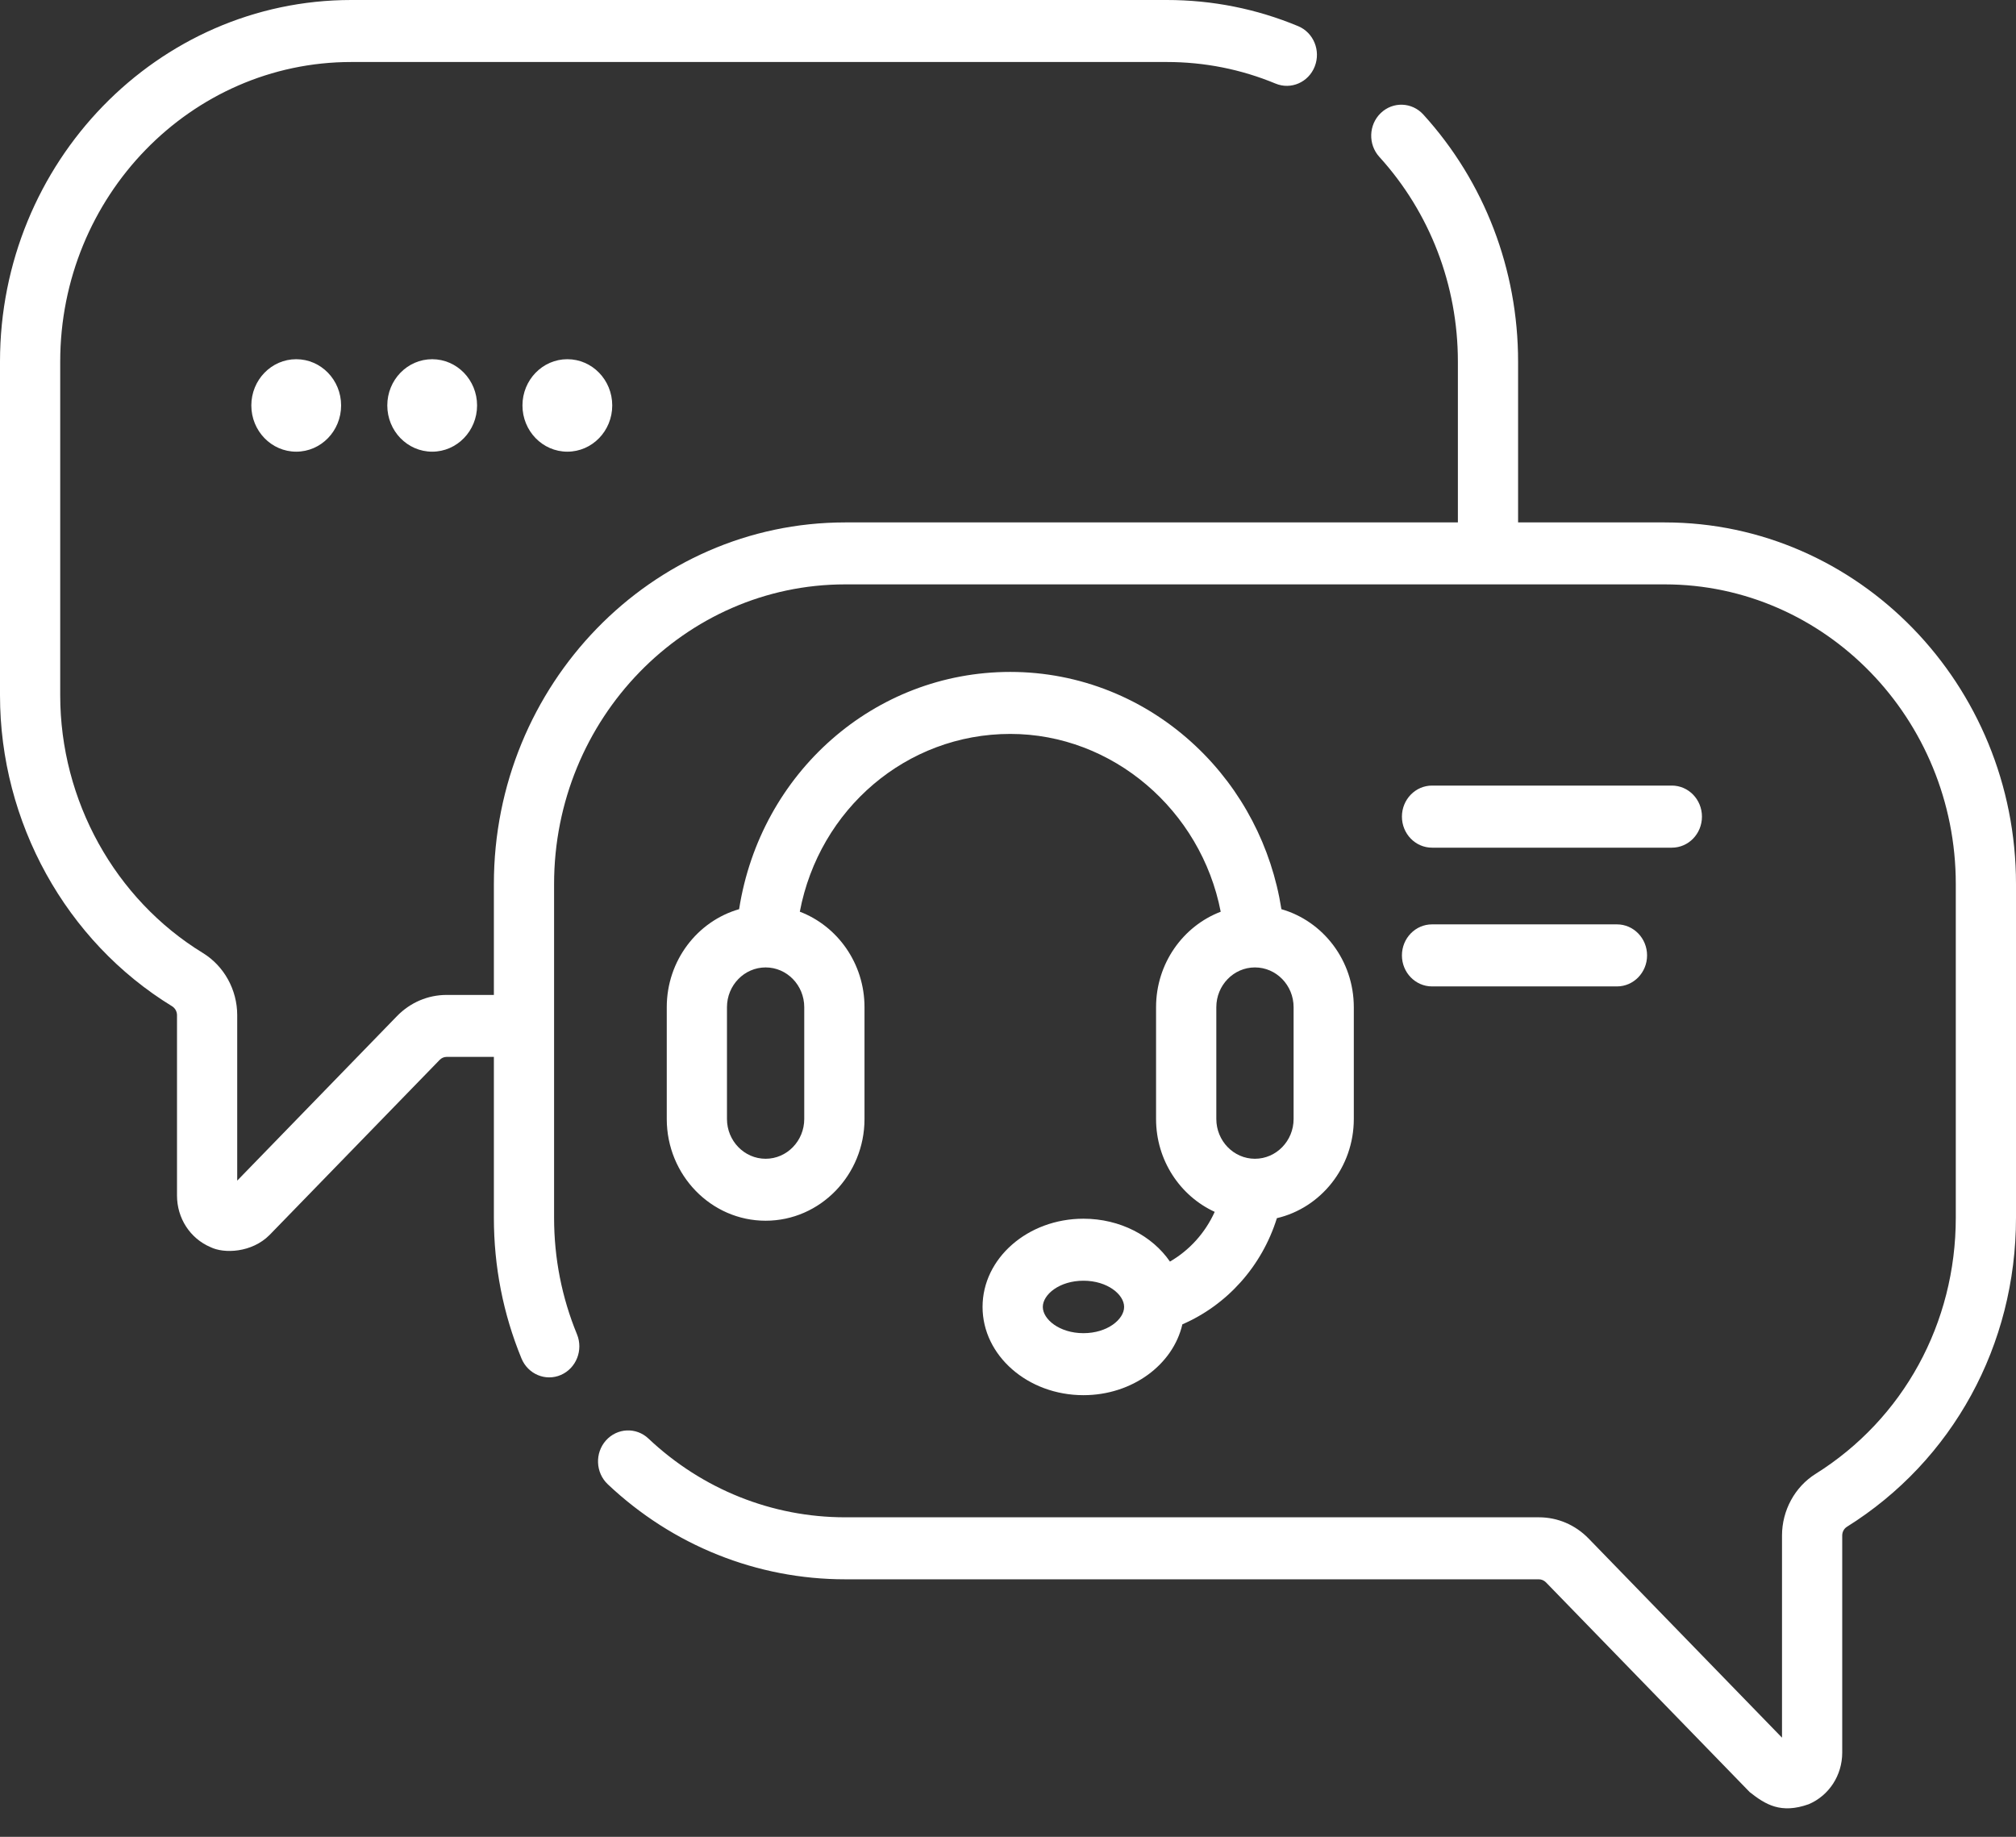
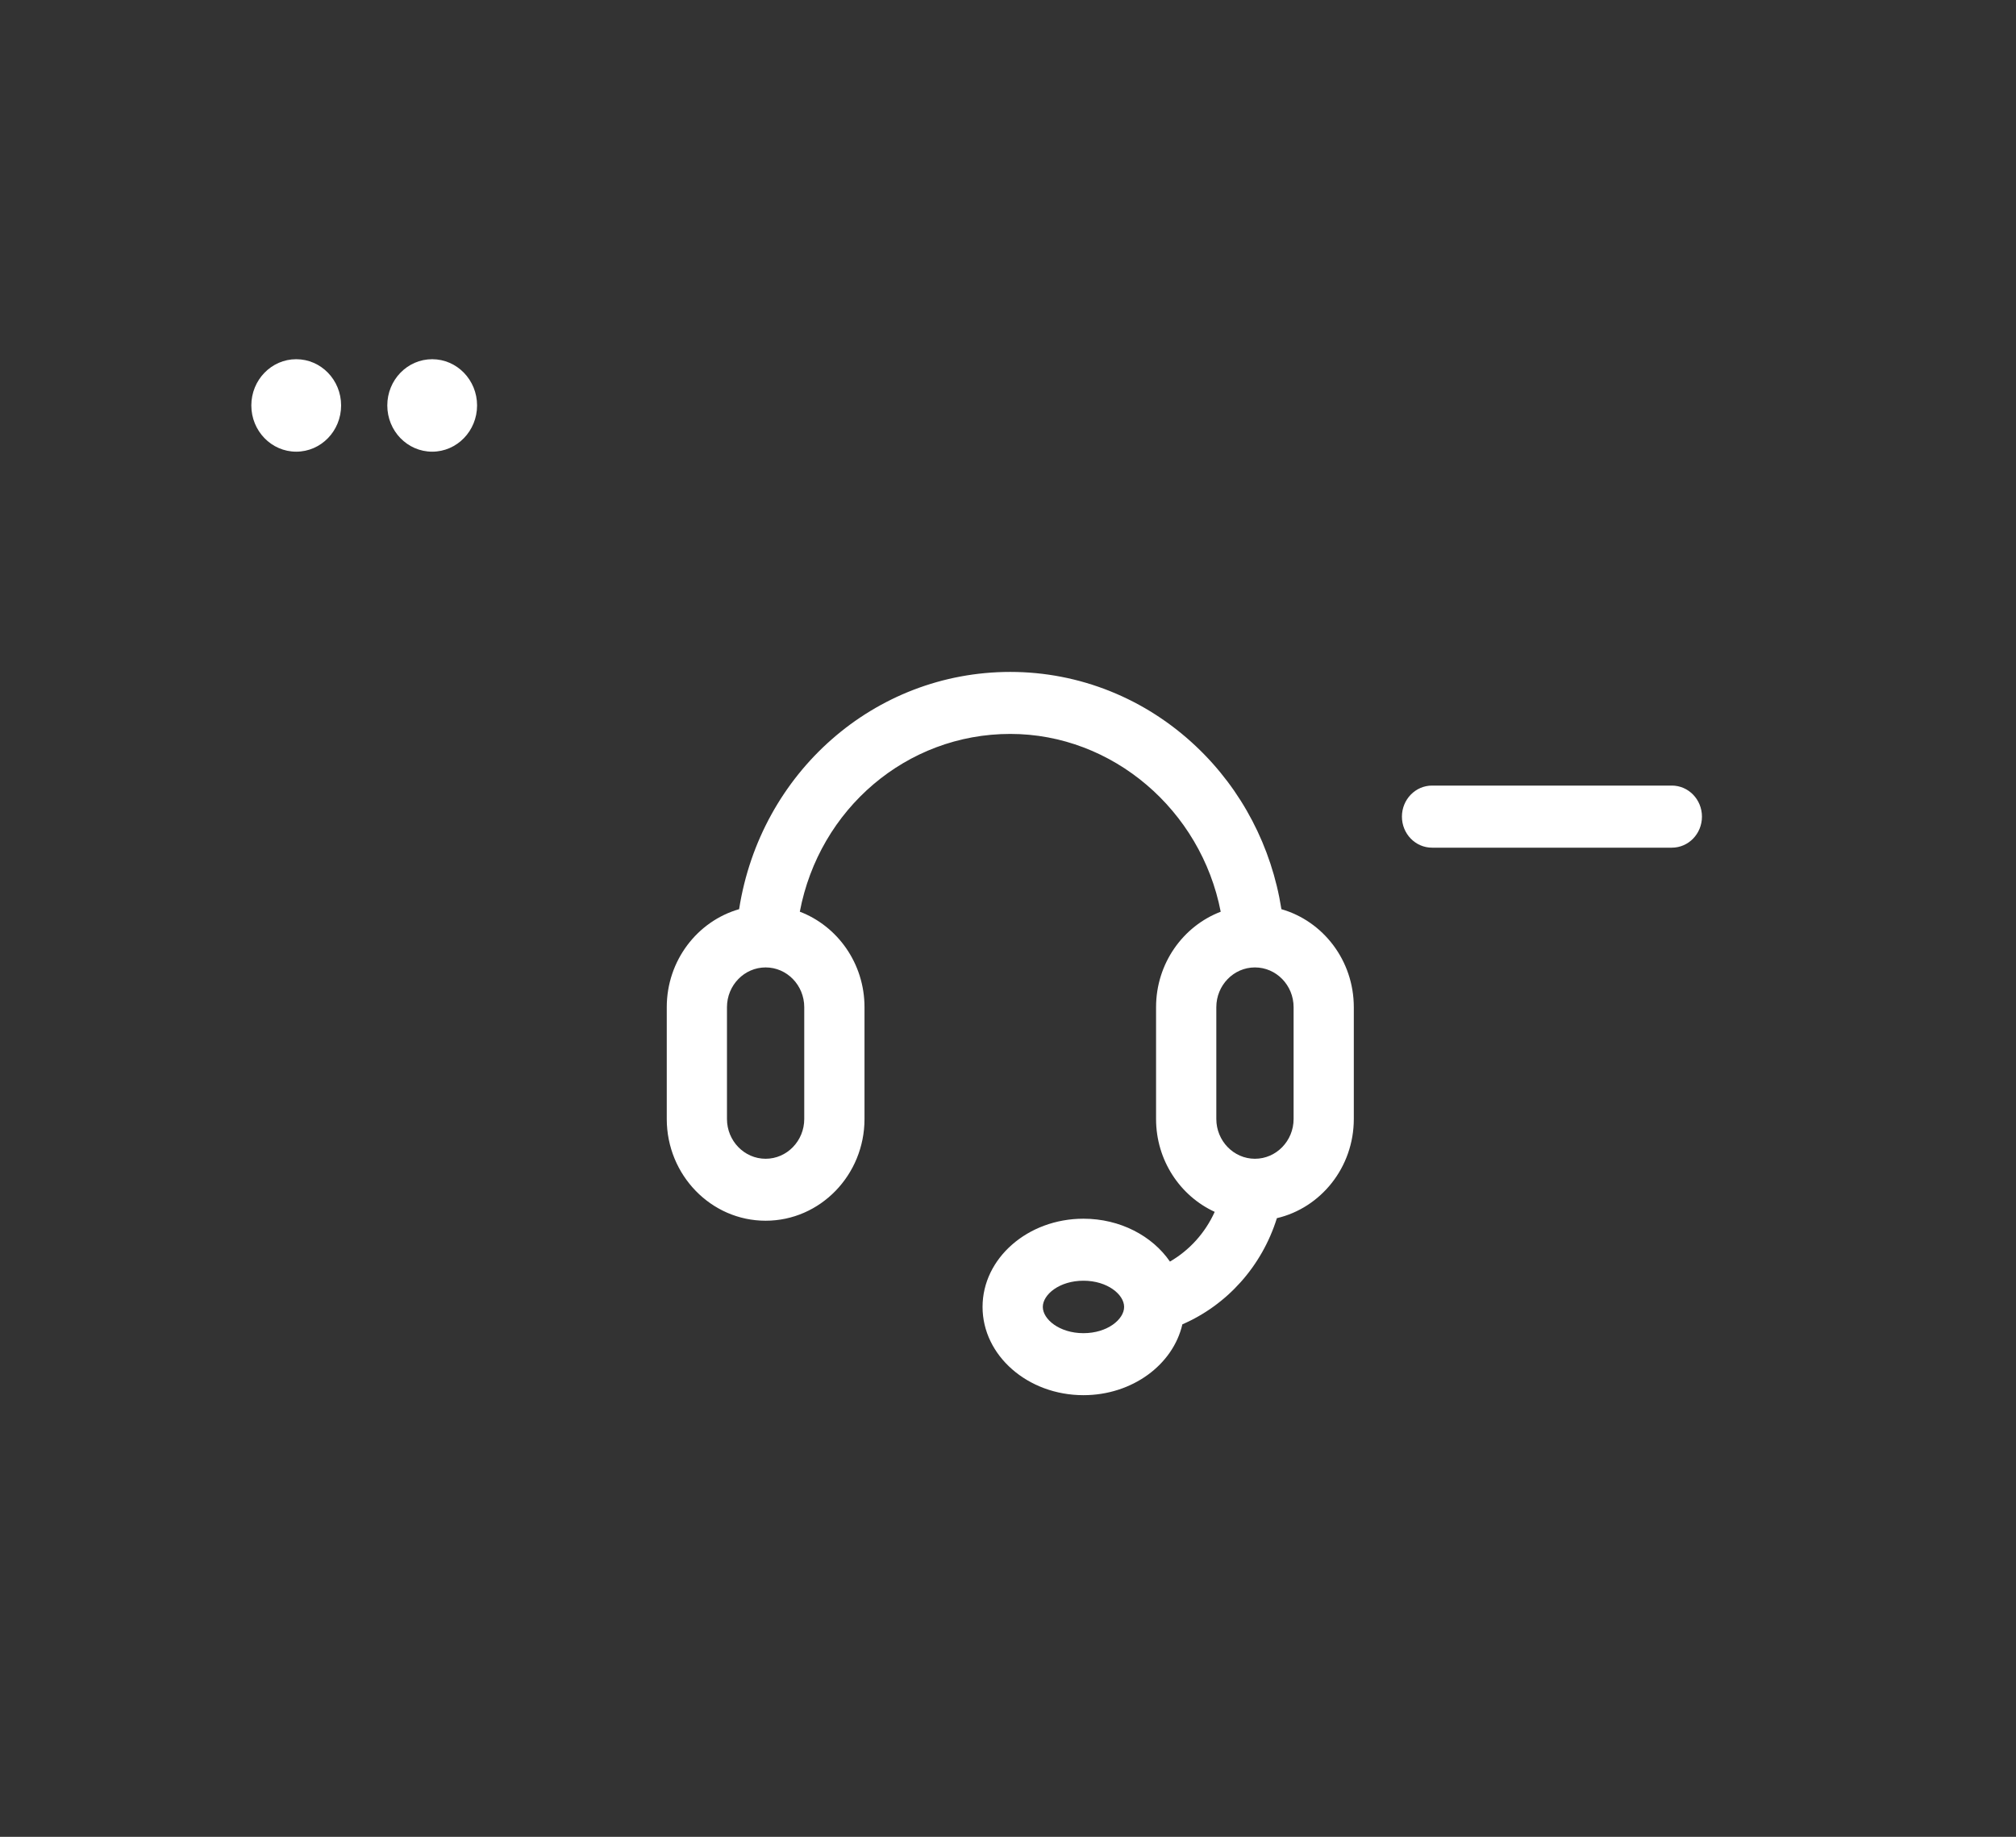
<svg xmlns="http://www.w3.org/2000/svg" width="45" height="41" viewBox="0 0 45 41" fill="none">
  <rect x="0" y="0" width="45" height="41" fill="#333333" stroke="none" />
-   <path d="M37.159 11.661H33.886V8.072C33.886 6.015 33.135 4.056 31.77 2.556C31.516 2.277 31.091 2.263 30.82 2.524C30.549 2.785 30.535 3.223 30.789 3.502C31.919 4.745 32.542 6.368 32.542 8.072V11.661H18.865C14.542 11.661 11.024 15.282 11.024 19.733V22.208H9.971C9.552 22.208 9.159 22.376 8.862 22.68L5.295 26.353V22.659C5.295 22.093 5.001 21.561 4.527 21.271C2.564 20.069 1.344 17.866 1.344 15.52V8.072C1.344 4.384 4.259 1.384 7.841 1.384H26.045C26.885 1.384 27.701 1.546 28.473 1.866C28.817 2.009 29.209 1.837 29.347 1.483C29.486 1.129 29.32 0.726 28.975 0.583C28.044 0.196 27.058 0 26.045 0H7.841C3.518 0 0 3.621 0 8.072V15.52C0 18.351 1.471 21.011 3.84 22.46C3.908 22.502 3.951 22.578 3.951 22.659V26.687C3.951 27.192 4.244 27.644 4.698 27.837C5 27.987 5.619 27.965 6.016 27.567L9.813 23.659C9.855 23.615 9.911 23.591 9.971 23.591H11.024V27.18C11.024 28.27 11.231 29.327 11.64 30.322C11.785 30.674 12.179 30.839 12.521 30.69C12.863 30.541 13.023 30.135 12.879 29.783C12.54 28.959 12.368 28.084 12.368 27.18V19.733C12.368 16.045 15.283 13.044 18.866 13.044H37.159C40.741 13.044 43.656 16.045 43.656 19.733V27.18C43.656 29.535 42.486 31.673 40.526 32.899C40.064 33.188 39.777 33.715 39.777 34.274V38.787L35.459 34.341C35.162 34.036 34.769 33.868 34.35 33.868H18.865C17.235 33.868 15.676 33.244 14.475 32.111C14.202 31.852 13.777 31.871 13.525 32.153C13.275 32.434 13.293 32.872 13.566 33.13C15.016 34.499 16.898 35.252 18.865 35.252H34.349C34.408 35.252 34.466 35.277 34.508 35.32L39.056 40.002C39.407 40.279 39.751 40.494 40.374 40.272C40.828 40.078 41.121 39.626 41.121 39.121V34.274C41.121 34.195 41.161 34.121 41.224 34.081C43.589 32.603 45 30.023 45 27.18V19.733C45 15.282 41.482 11.661 37.159 11.661Z" fill="white" />
  <path d="M26.115 28.16C25.721 27.587 25.003 27.203 24.184 27.203C22.942 27.203 21.932 28.086 21.932 29.172C21.932 30.258 22.942 31.142 24.184 31.142C25.274 31.142 26.185 30.461 26.392 29.561C27.383 29.131 28.163 28.275 28.502 27.191C29.484 26.961 30.219 26.056 30.219 24.977V22.482C30.219 21.44 29.534 20.561 28.603 20.294C28.384 18.904 27.721 17.629 26.704 16.666C25.569 15.59 24.094 14.998 22.551 14.998C19.514 14.998 16.974 17.25 16.498 20.294C15.568 20.561 14.883 21.44 14.883 22.482V24.977C14.883 26.229 15.873 27.248 17.09 27.248C18.307 27.248 19.297 26.229 19.297 24.977V22.482C19.297 21.505 18.695 20.671 17.853 20.35C18.288 18.058 20.235 16.382 22.551 16.382C24.838 16.382 26.809 18.087 27.248 20.351C26.407 20.672 25.805 21.506 25.805 22.482V24.977C25.805 25.9 26.343 26.696 27.114 27.05C26.9 27.523 26.548 27.909 26.115 28.16ZM24.184 29.758C23.649 29.758 23.277 29.449 23.277 29.172C23.277 28.895 23.649 28.587 24.184 28.587C24.719 28.587 25.092 28.895 25.092 29.172C25.092 29.449 24.719 29.758 24.184 29.758ZM17.952 24.977C17.952 25.466 17.566 25.865 17.09 25.865C16.614 25.865 16.227 25.466 16.227 24.977V22.482C16.227 21.992 16.614 21.594 17.09 21.594C17.566 21.594 17.952 21.992 17.952 22.482V24.977ZM27.15 22.482C27.15 21.992 27.537 21.594 28.012 21.594C28.488 21.594 28.875 21.992 28.875 22.482V24.977C28.875 25.466 28.488 25.865 28.012 25.865C27.537 25.865 27.15 25.466 27.15 24.977V22.482Z" fill="white" />
  <path d="M31.965 18.921H37.318C37.69 18.921 37.99 18.611 37.99 18.228C37.99 17.846 37.69 17.535 37.318 17.535H31.965C31.594 17.535 31.293 17.846 31.293 18.228C31.293 18.611 31.594 18.921 31.965 18.921Z" fill="white" />
-   <path d="M31.965 22.018H36.093C36.464 22.018 36.765 21.708 36.765 21.326C36.765 20.943 36.464 20.633 36.093 20.633H31.965C31.594 20.633 31.293 20.943 31.293 21.326C31.293 21.708 31.594 22.018 31.965 22.018Z" fill="white" />
  <path d="M6.612 10.082C7.166 10.082 7.614 9.62 7.614 9.05C7.614 8.48 7.166 8.018 6.612 8.018C6.059 8.018 5.61 8.48 5.61 9.05C5.61 9.62 6.059 10.082 6.612 10.082Z" fill="white" />
  <path d="M9.647 10.082C10.2 10.082 10.649 9.62 10.649 9.05C10.649 8.48 10.2 8.018 9.647 8.018C9.093 8.018 8.645 8.48 8.645 9.05C8.645 9.62 9.093 10.082 9.647 10.082Z" fill="white" />
-   <path d="M12.664 10.082C13.218 10.082 13.666 9.62 13.666 9.05C13.666 8.48 13.218 8.018 12.664 8.018C12.111 8.018 11.662 8.48 11.662 9.05C11.662 9.62 12.111 10.082 12.664 10.082Z" fill="white" />
</svg>